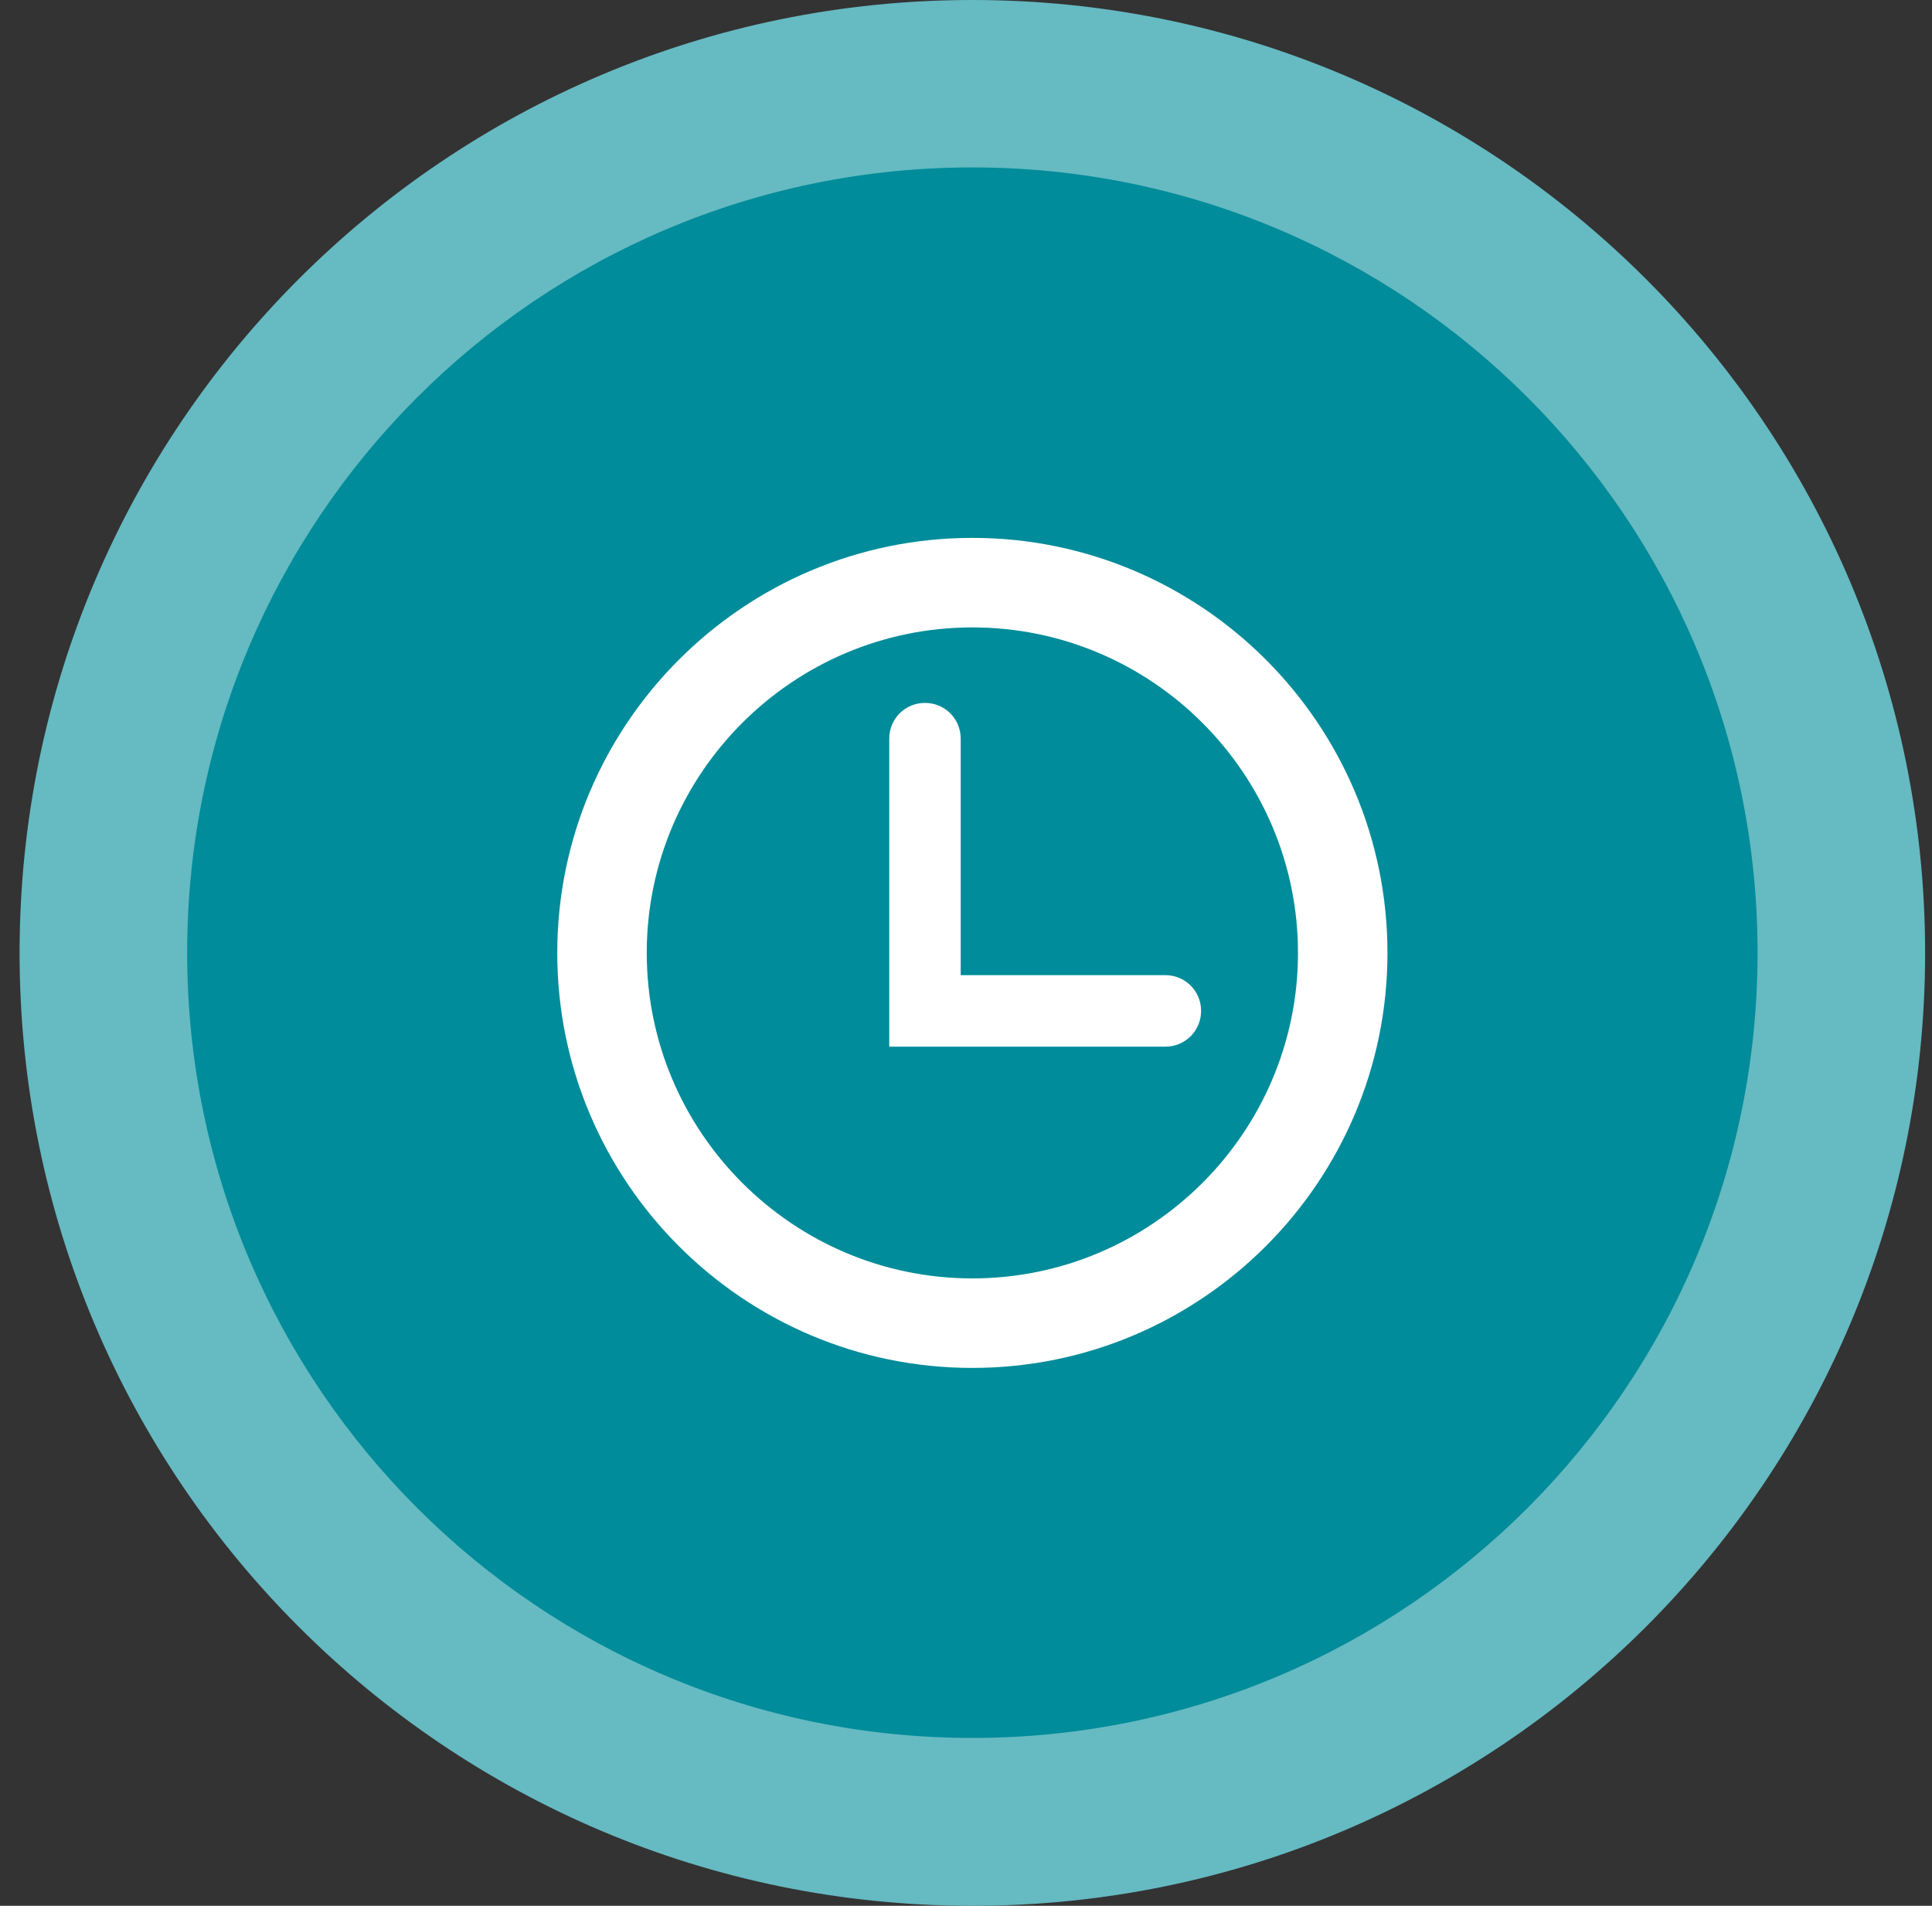
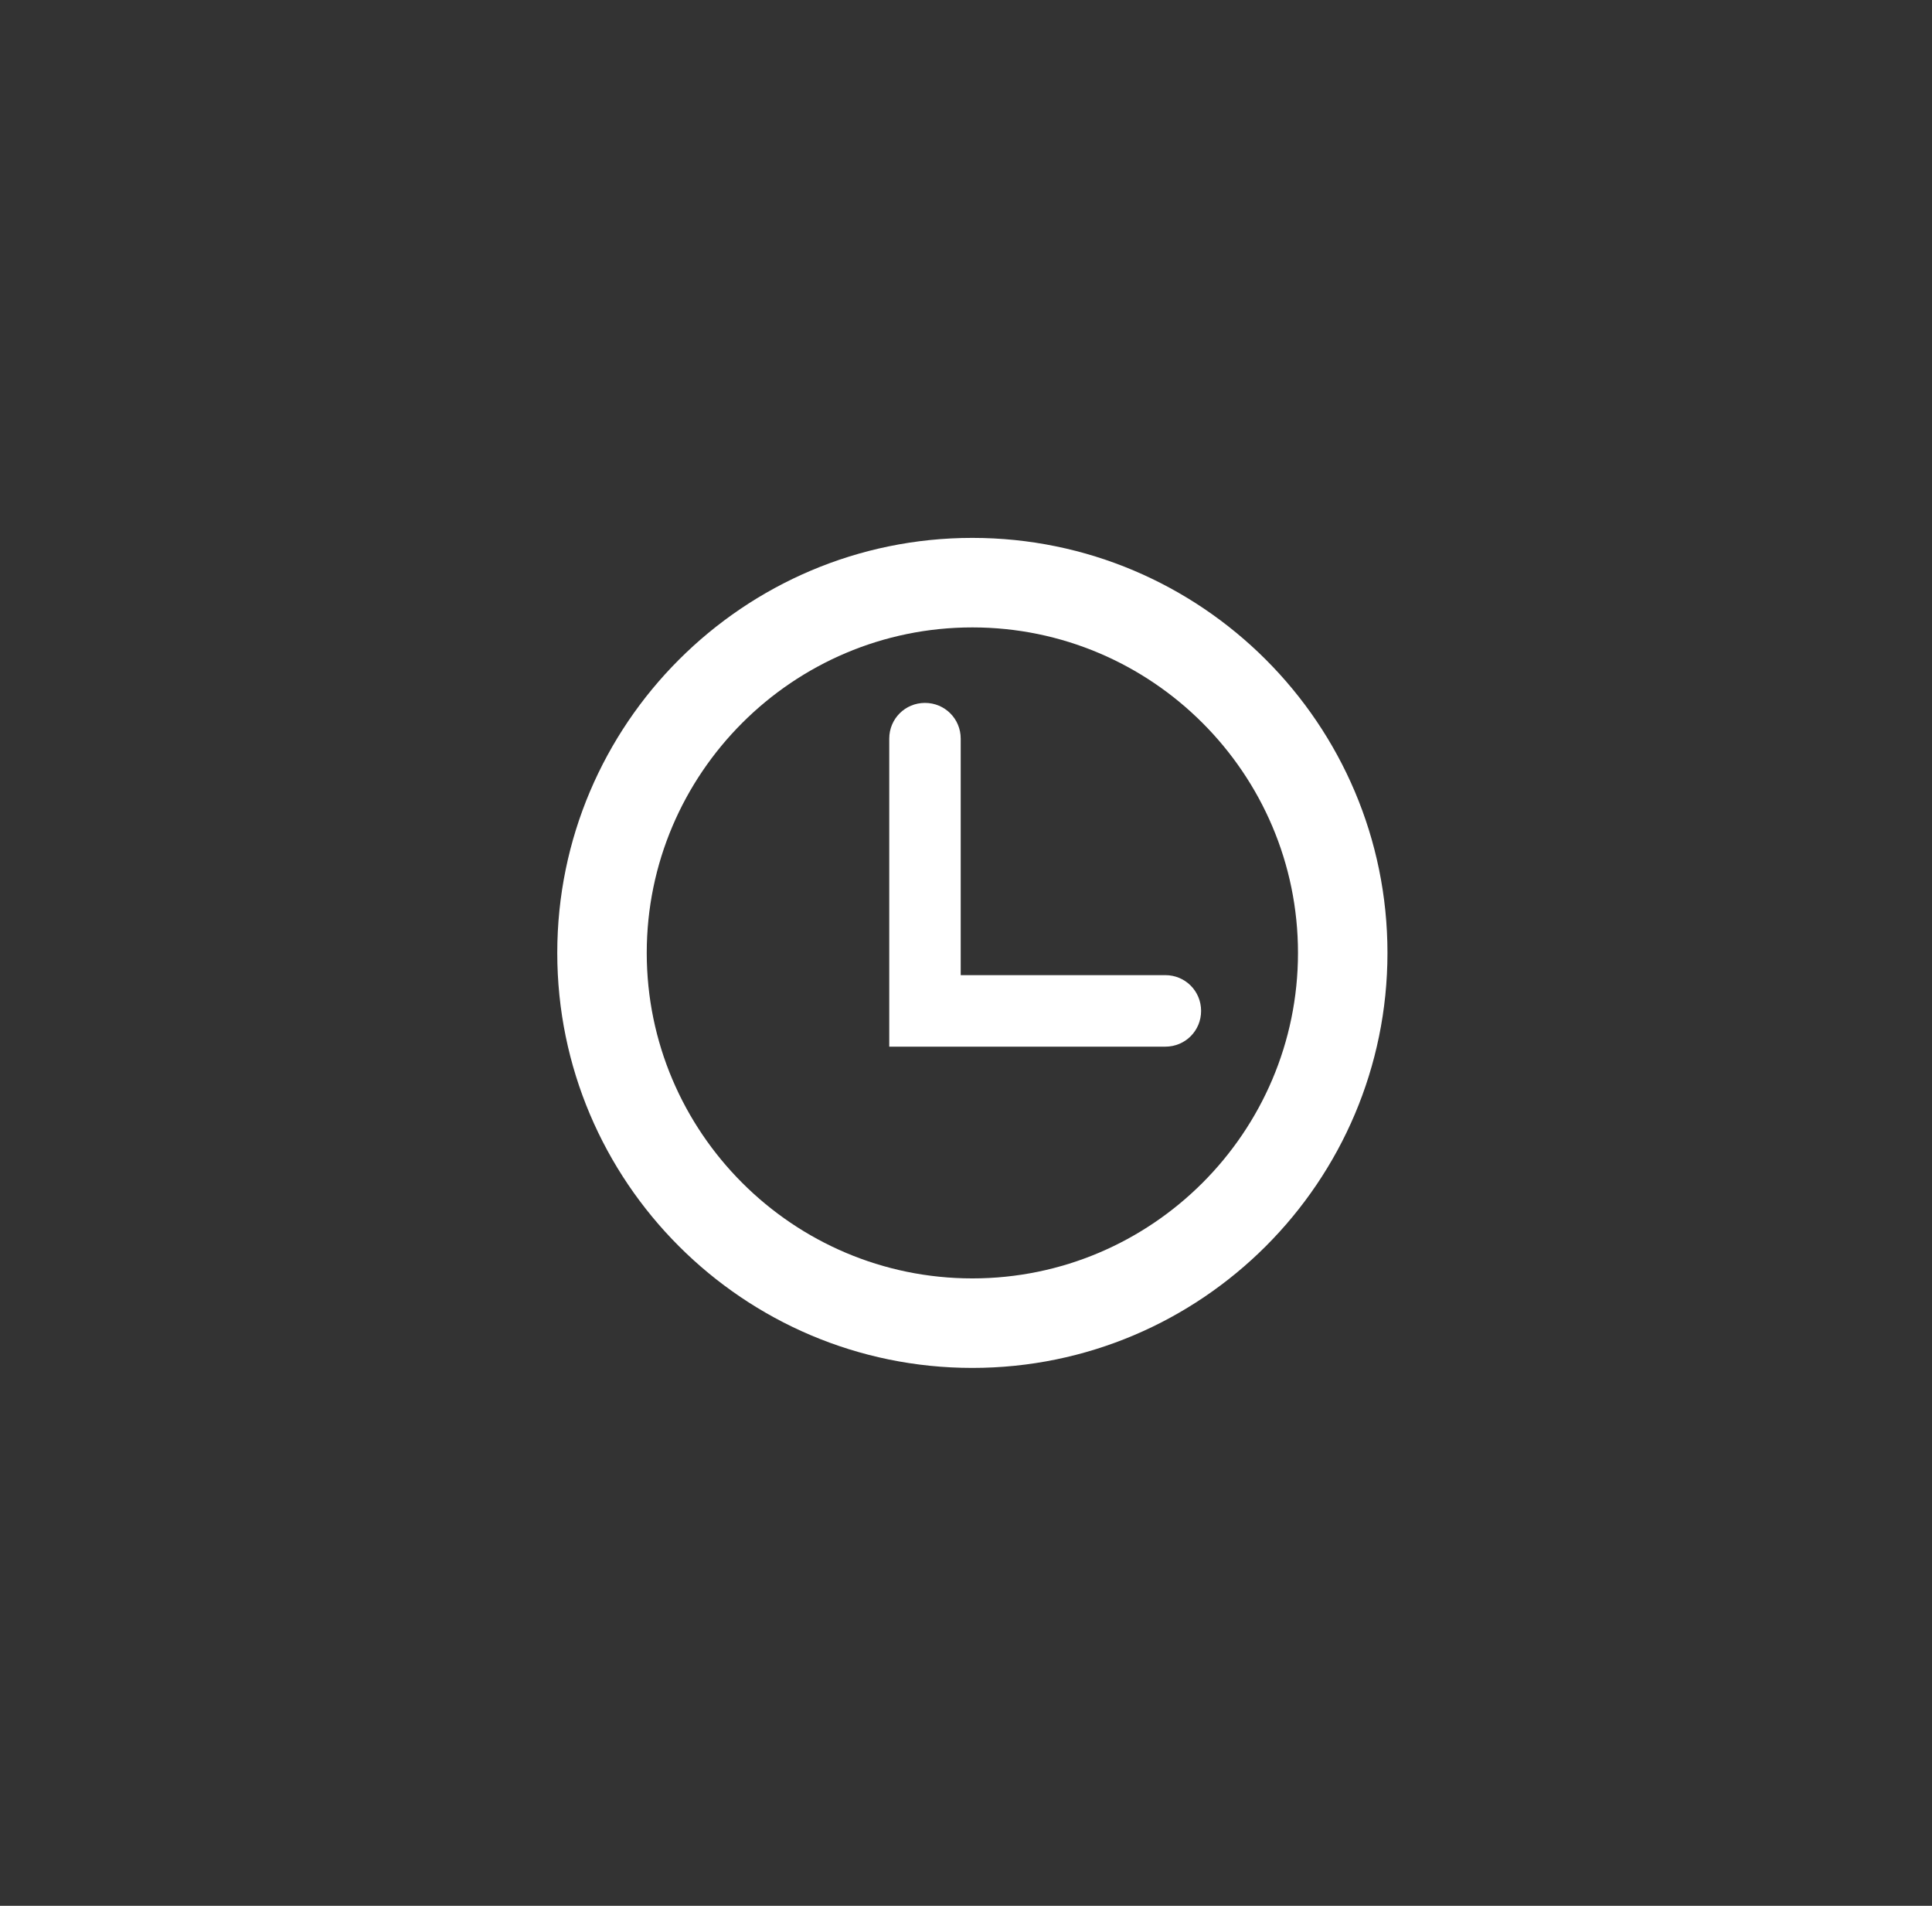
<svg xmlns="http://www.w3.org/2000/svg" width="73" height="72" viewBox="0 0 73 72" fill="none">
  <rect x="0" y="0" width="73" height="72" fill="#333333" stroke="none" />
  <g id="Group">
-     <path id="Vector" d="M36.74 72C56.623 72 72.74 55.882 72.74 36C72.74 16.118 56.623 0 36.74 0C16.858 0 0.74 16.118 0.74 36C0.74 55.882 16.858 72 36.74 72Z" fill="#66BAC2" />
-     <path id="Vector_2" d="M36.787 65.658C53.172 65.632 66.435 52.329 66.409 35.945C66.383 19.561 53.079 6.299 36.694 6.325C20.309 6.351 7.047 19.654 7.072 36.038C7.098 52.422 20.402 65.684 36.787 65.658Z" fill="#008C9A" />
    <g id="Group_2">
      <path id="Vector_3" d="M36.74 20.321C28.098 20.321 21.056 27.355 21.056 36C21.056 44.645 28.088 51.679 36.74 51.679C45.393 51.679 52.425 44.645 52.425 36C52.425 27.355 45.393 20.321 36.74 20.321ZM36.74 48.297C29.959 48.297 24.437 42.774 24.437 36C24.437 29.226 29.959 23.703 36.74 23.703C43.522 23.703 49.044 29.226 49.044 36C49.044 42.774 43.522 48.297 36.74 48.297Z" fill="white" />
      <path id="Vector_4" d="M44.032 39.542H33.6V27.905C33.6 27.155 34.2 26.555 34.95 26.555C35.7 26.555 36.3 27.155 36.3 27.905V36.84H44.032C44.783 36.84 45.383 37.441 45.383 38.191C45.383 38.942 44.783 39.542 44.032 39.542Z" fill="white" />
    </g>
  </g>
</svg>